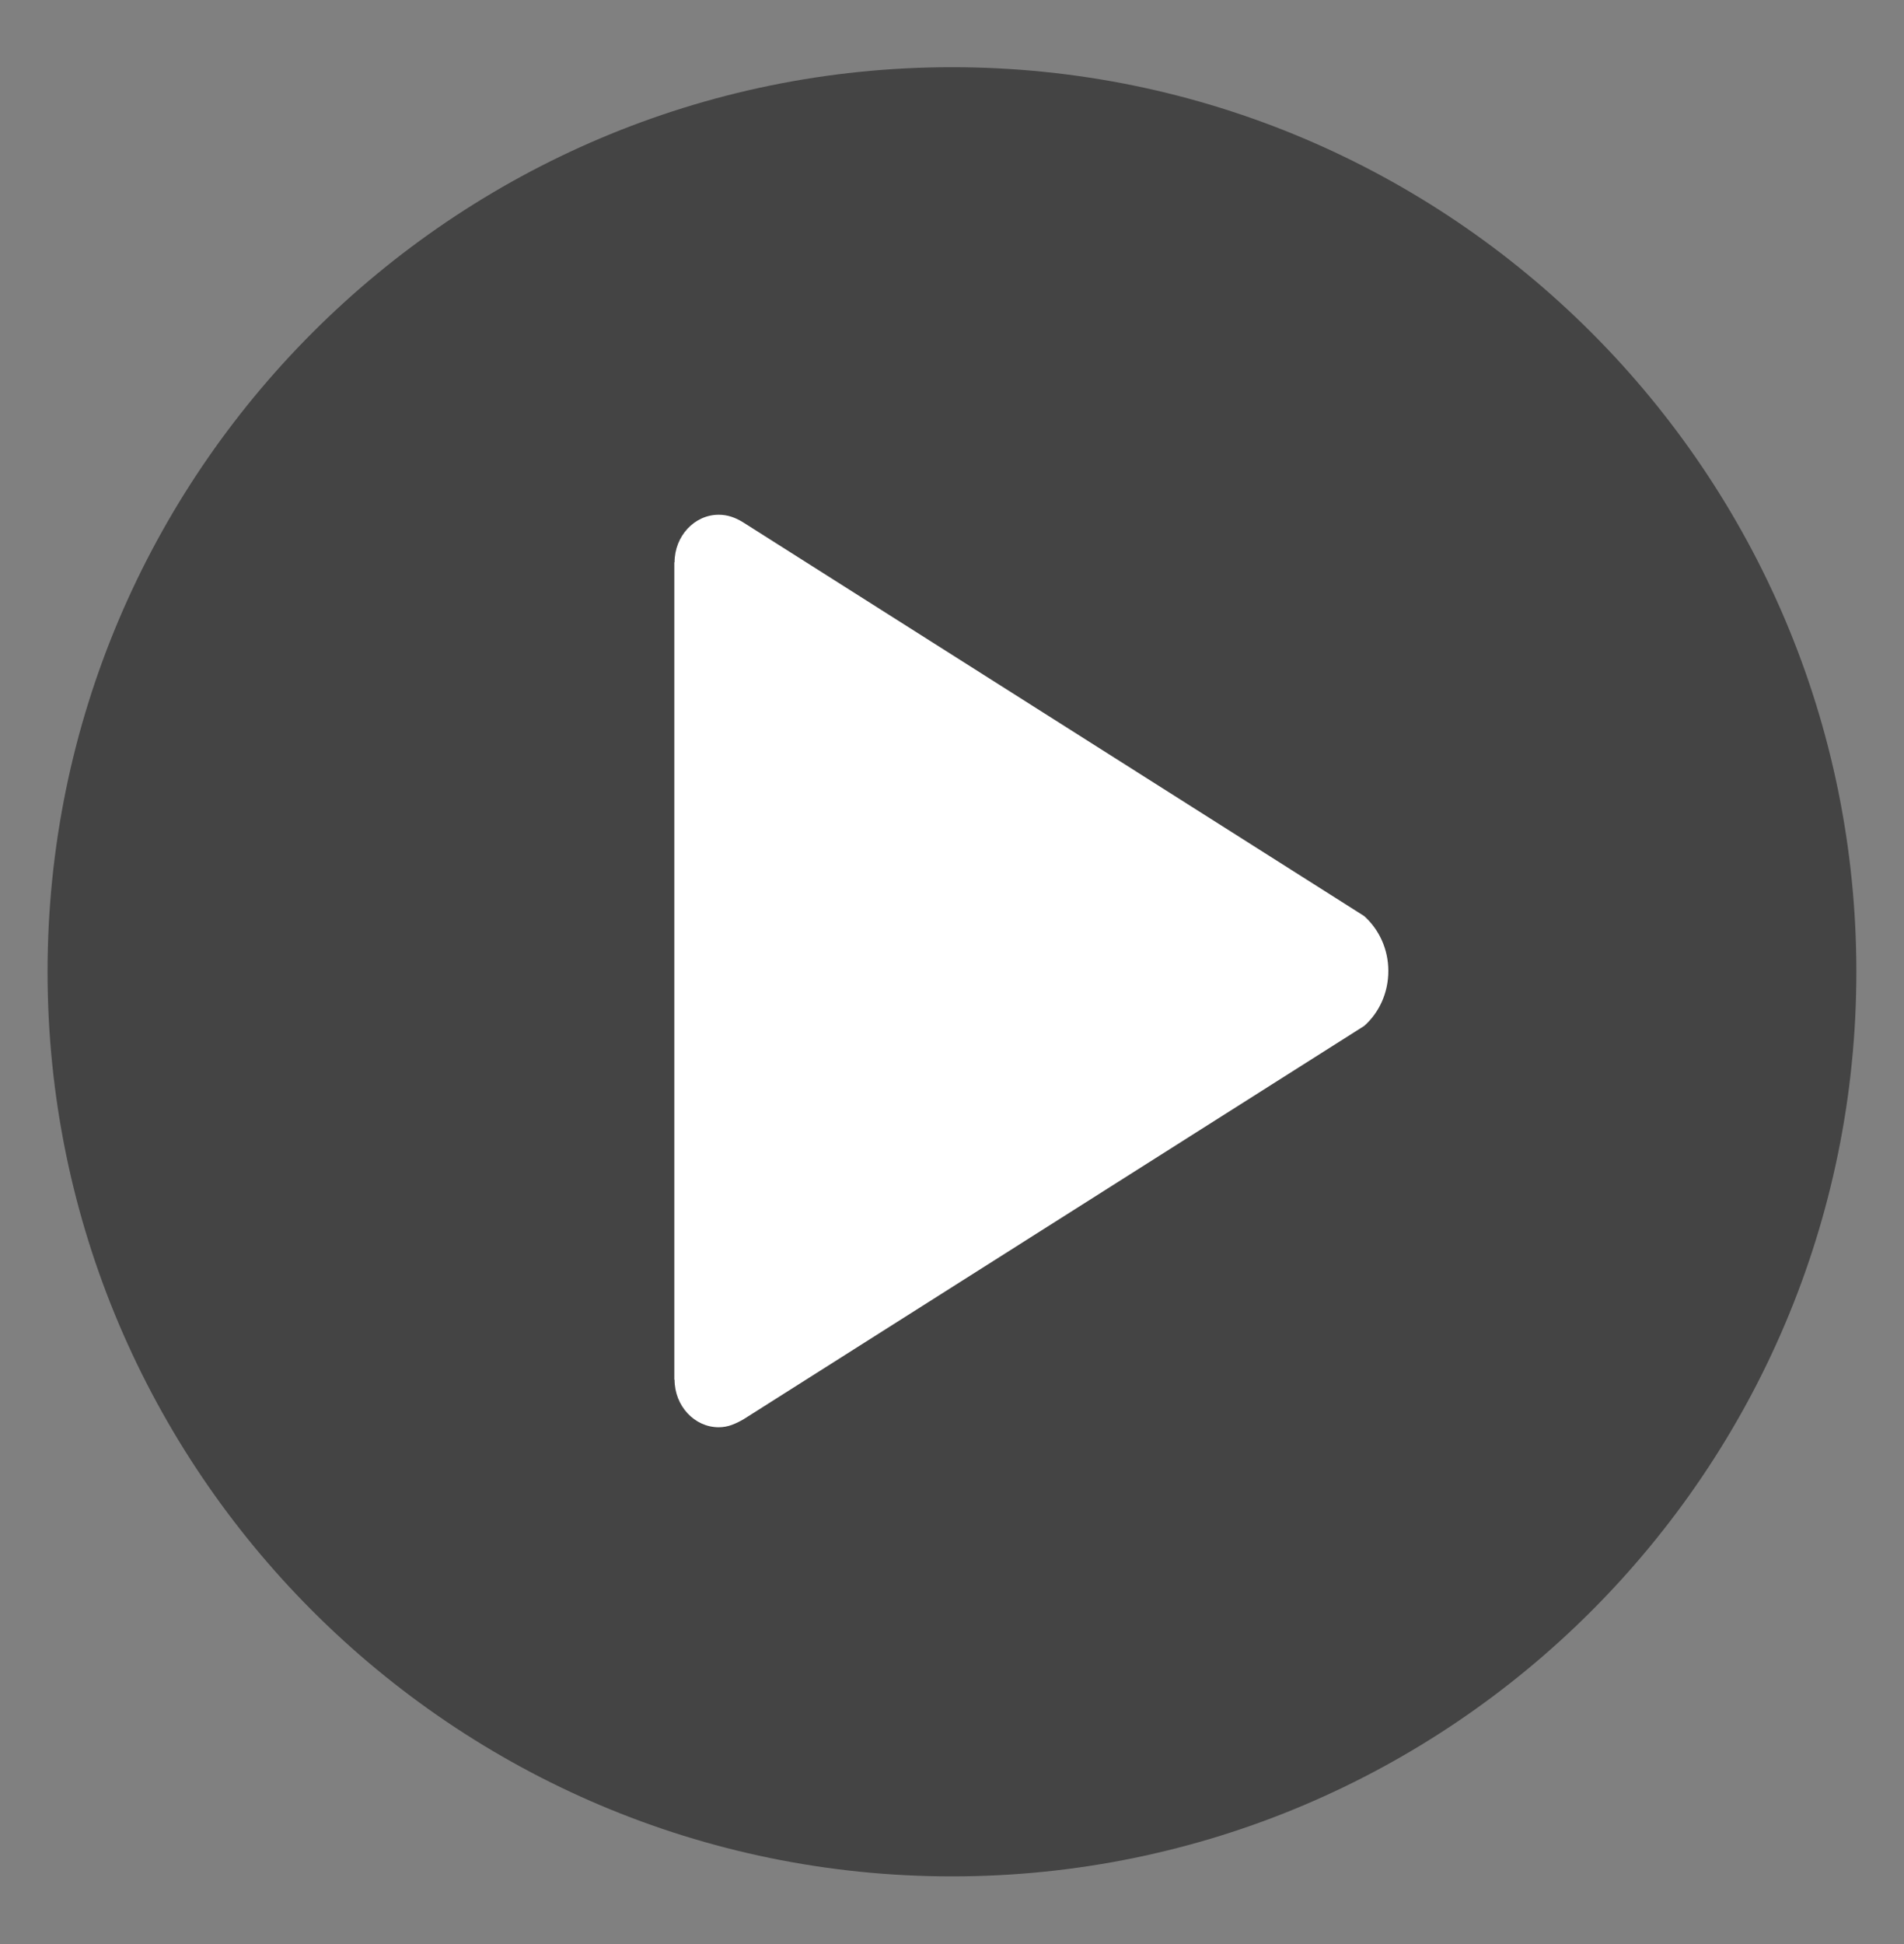
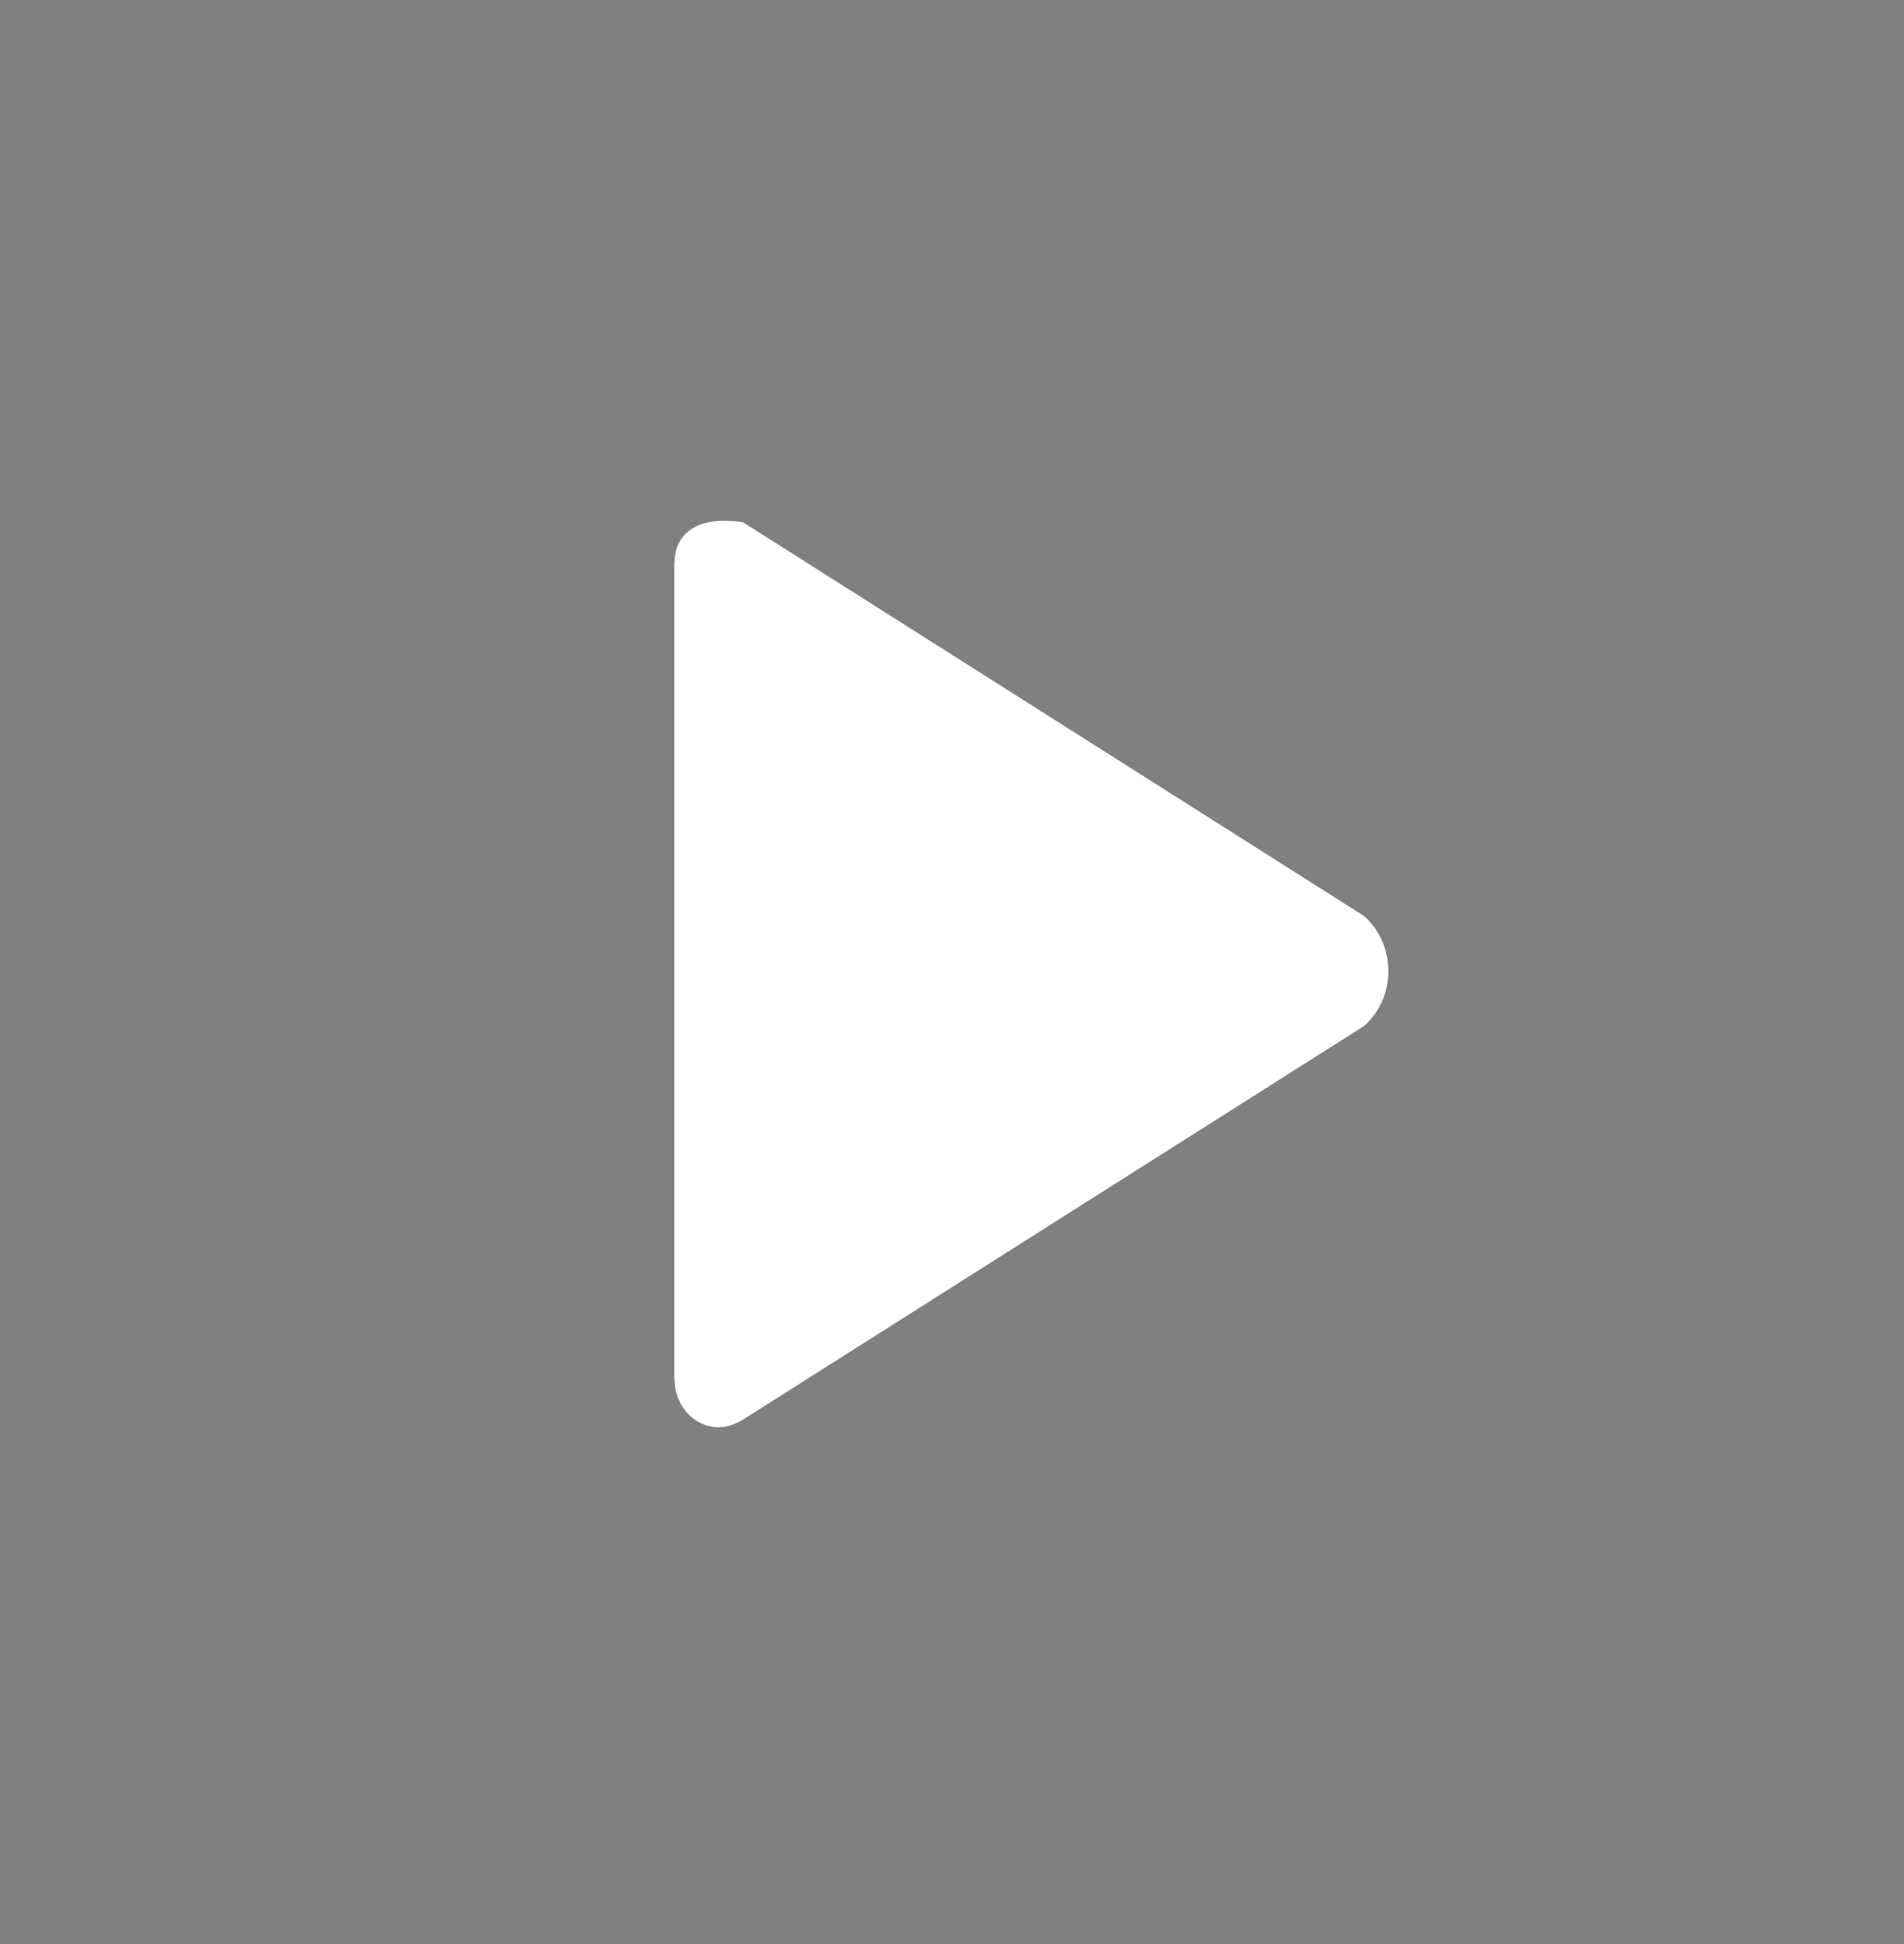
<svg xmlns="http://www.w3.org/2000/svg" width="48" height="49" viewBox="0 0 48 49" fill="none">
  <rect x="0" y="0" width="48" height="49" fill="#808080" stroke="none" />
  <g clip-path="url(#clip0_536_87094)">
-     <path d="M23.999 1.694C11.423 1.694 1.199 11.918 1.199 24.494C1.199 37.07 11.423 47.294 23.999 47.294C36.575 47.294 46.799 37.07 46.799 24.494C46.799 11.918 36.575 1.694 23.999 1.694ZM32.255 25.838L19.967 33.998C18.911 34.718 17.519 33.95 17.519 32.654V16.286C17.519 15.038 18.911 14.27 19.967 14.942L32.255 23.15C33.215 23.822 33.215 25.166 32.255 25.838Z" fill="black" fill-opacity="0.47" />
-   </g>
-   <path d="M34.392 23.09L18.733 13.165C18.541 13.046 18.344 12.974 18.119 12.974C17.506 12.974 17.006 13.513 17.006 14.172H17V34.776H17.006C17.006 35.435 17.506 35.974 18.119 35.974C18.35 35.974 18.541 35.89 18.749 35.77L34.392 25.858C34.764 25.528 35 25.031 35 24.474C35 23.917 34.764 23.426 34.392 23.09Z" fill="white" />
+     </g>
+   <path d="M34.392 23.09L18.733 13.165C17.506 12.974 17.006 13.513 17.006 14.172H17V34.776H17.006C17.006 35.435 17.506 35.974 18.119 35.974C18.35 35.974 18.541 35.89 18.749 35.77L34.392 25.858C34.764 25.528 35 25.031 35 24.474C35 23.917 34.764 23.426 34.392 23.09Z" fill="white" />
  <defs>
    <clipPath id="clip0_536_87094">
      <rect width="48" height="48" fill="white" transform="translate(0 0.974)" />
    </clipPath>
  </defs>
</svg>